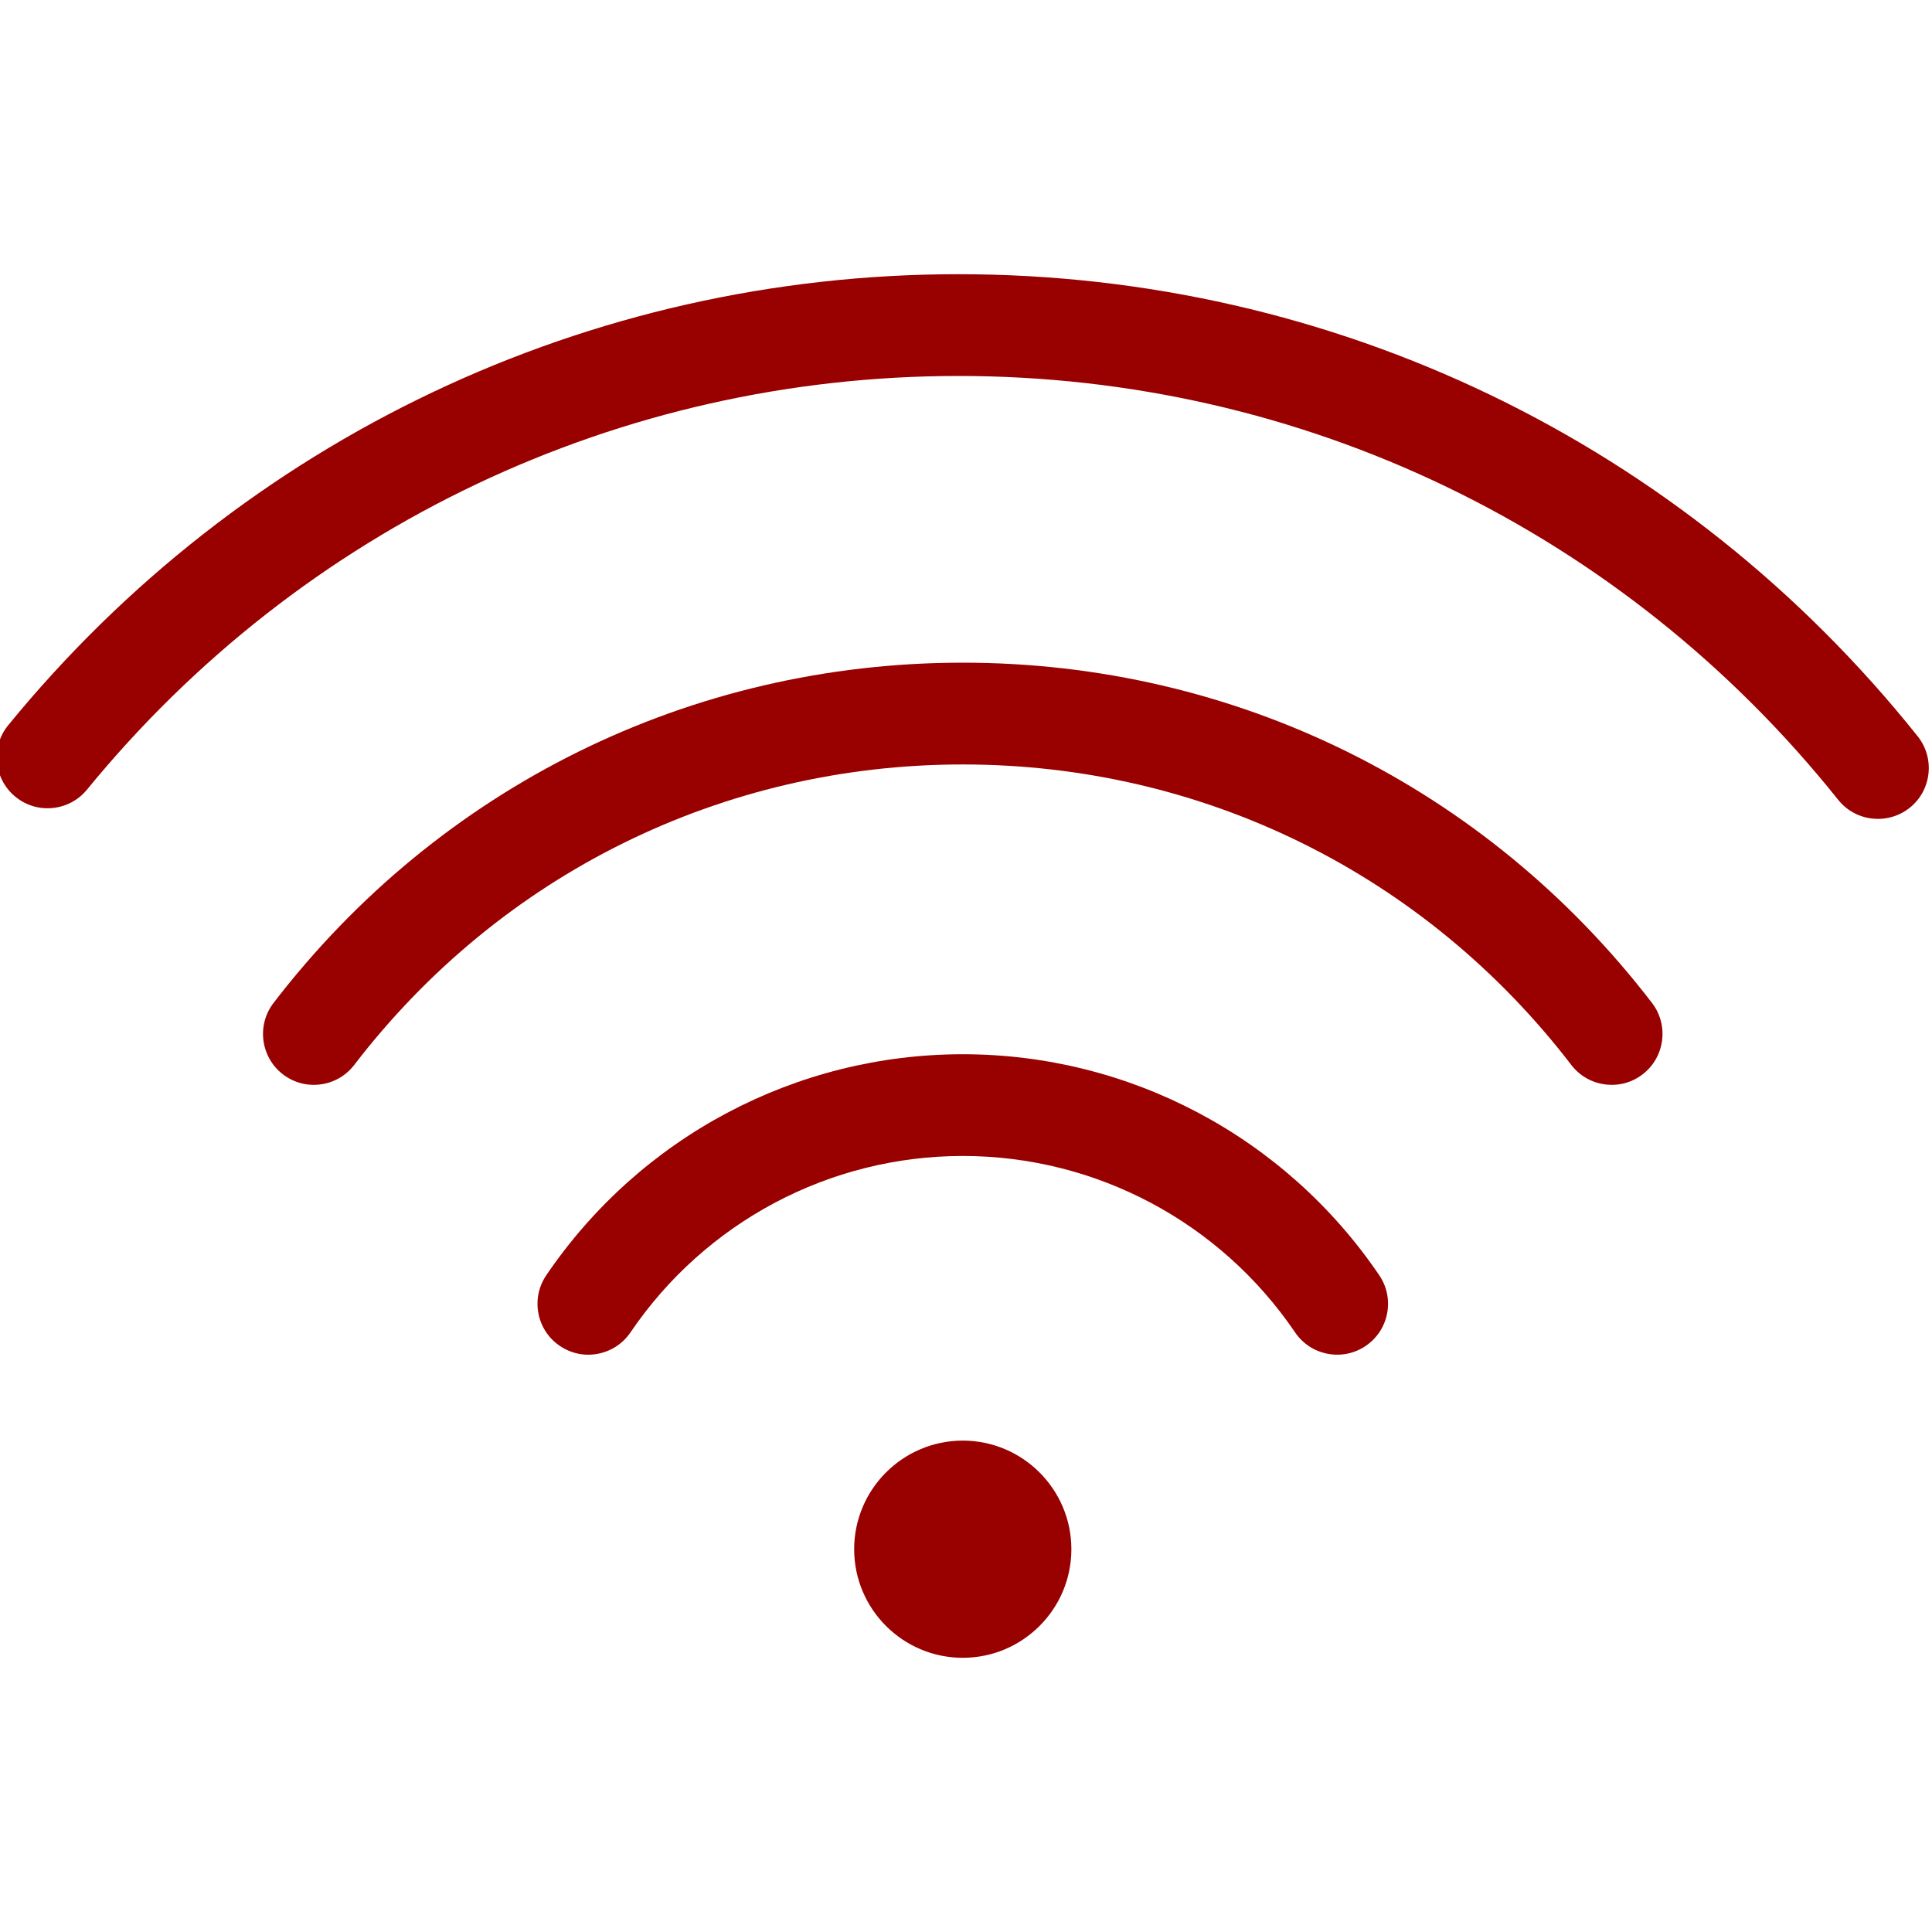
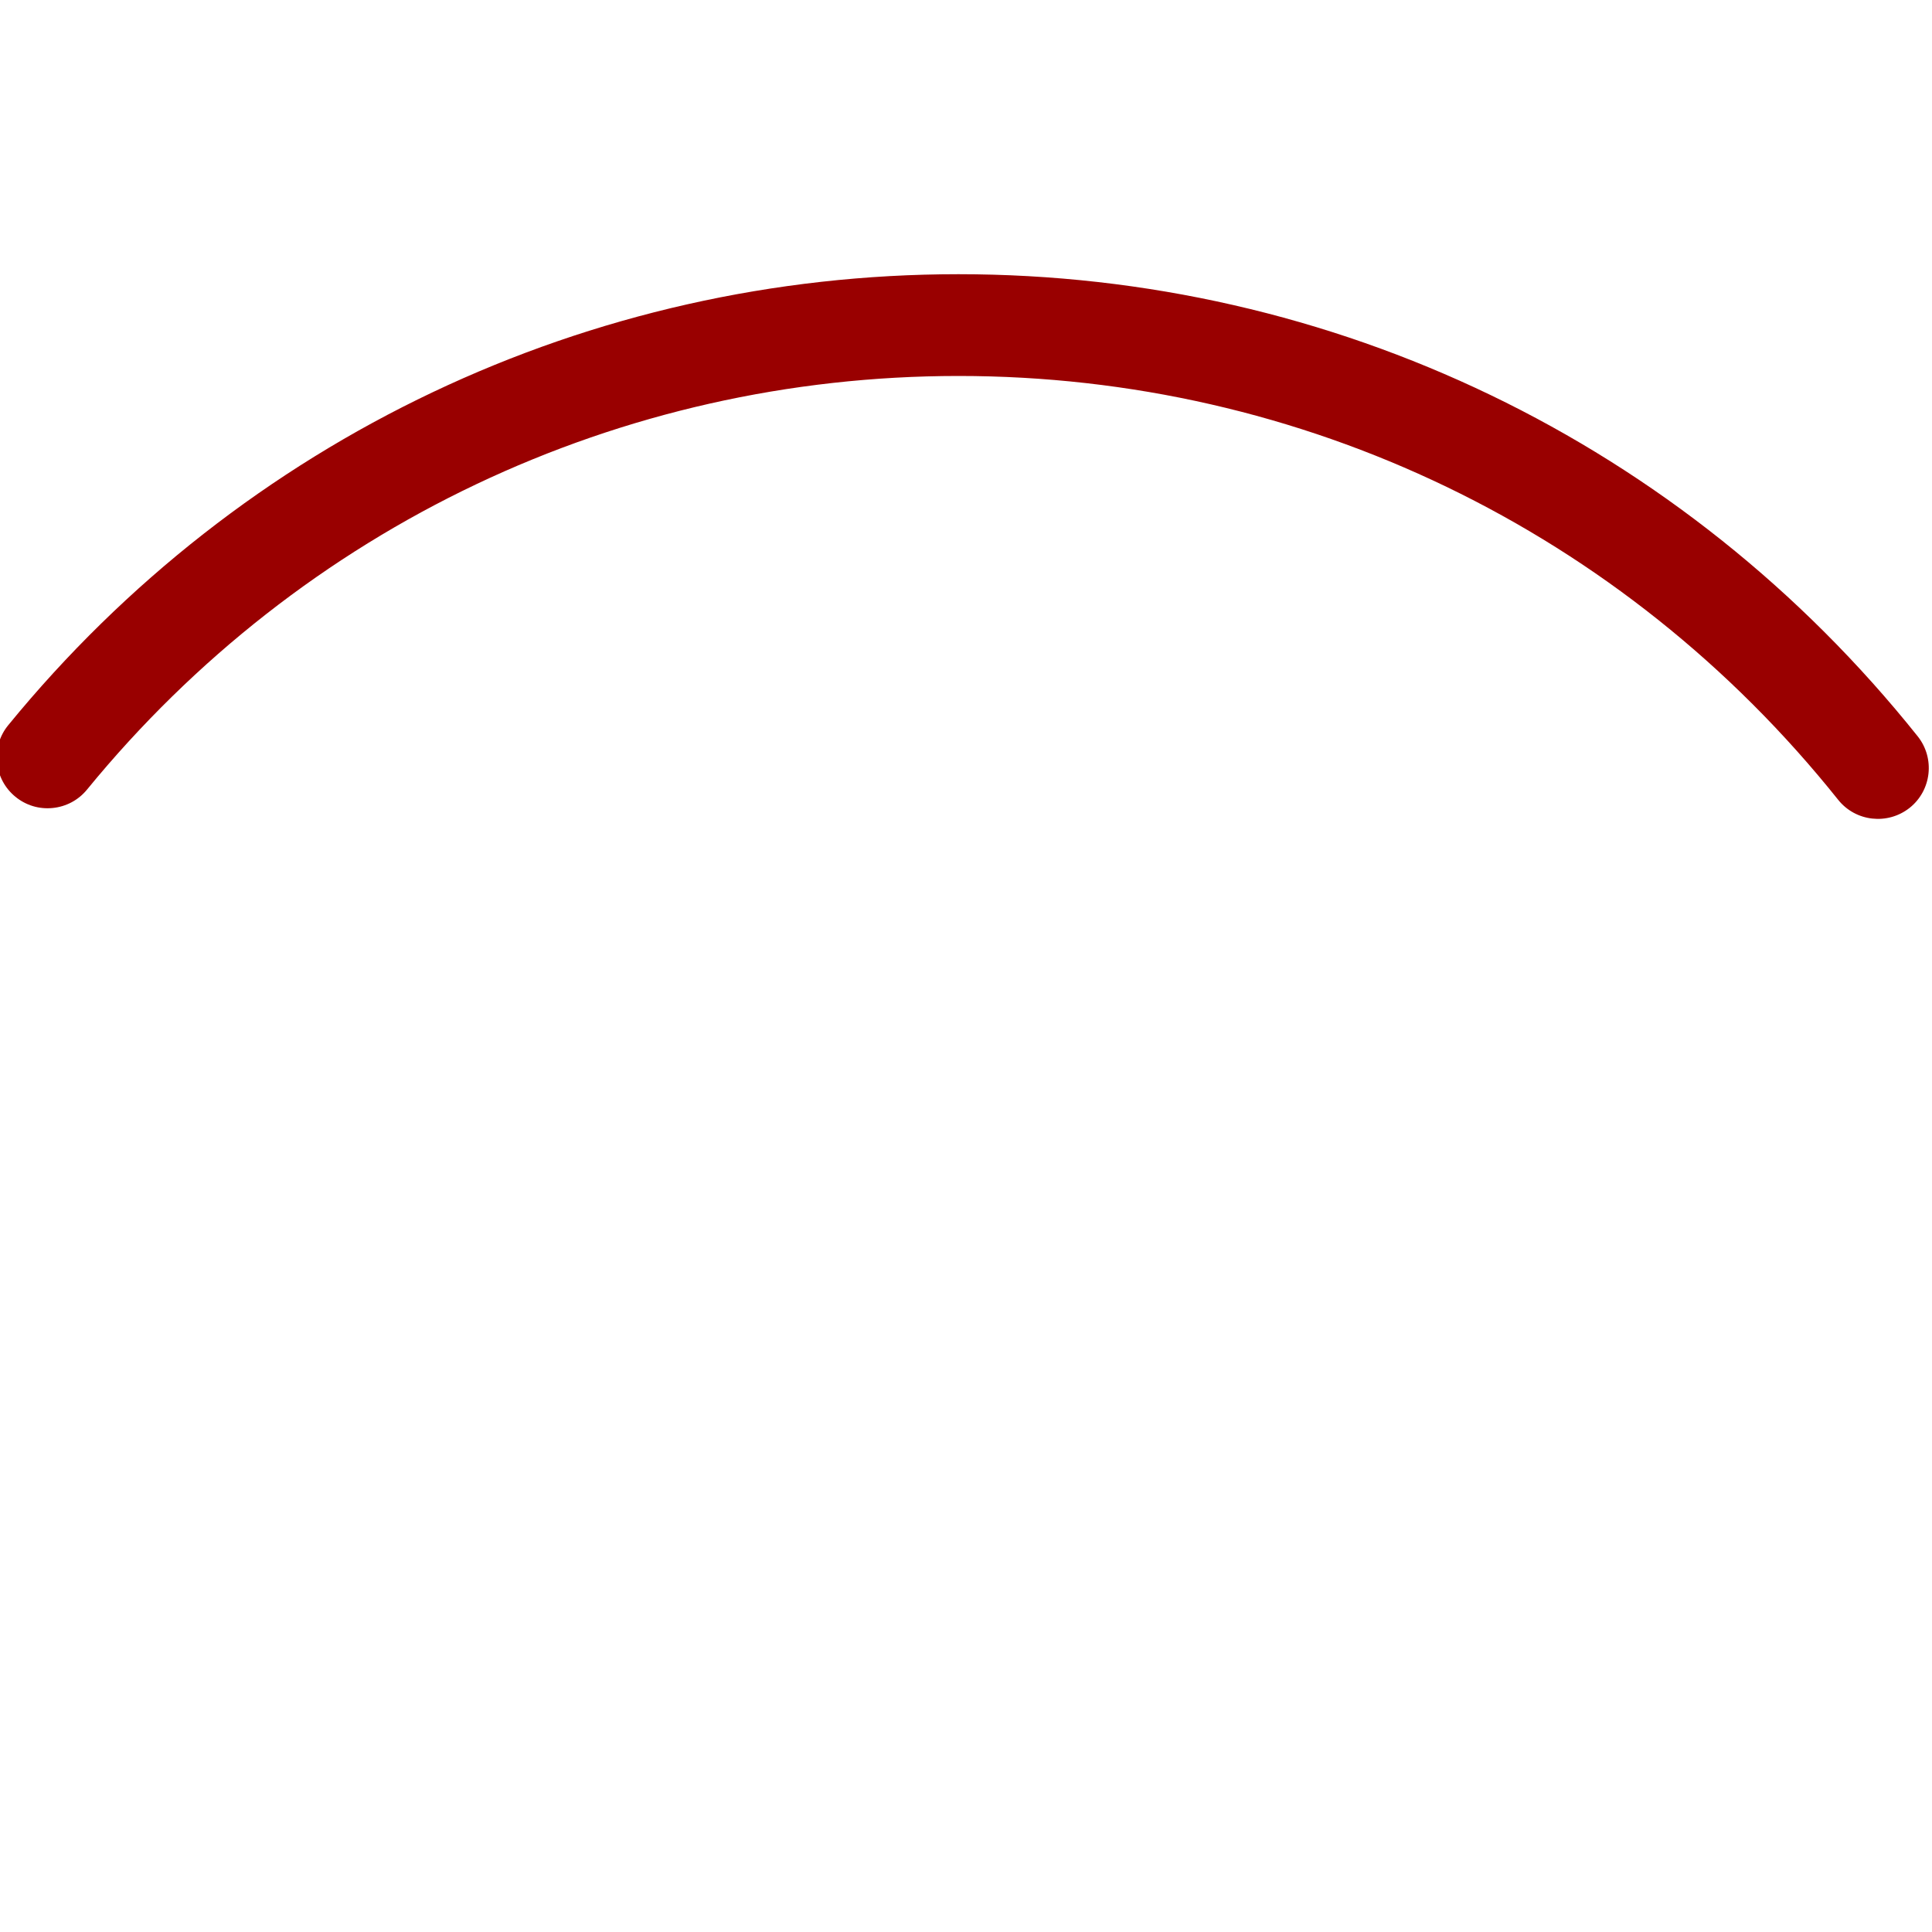
<svg xmlns="http://www.w3.org/2000/svg" id="Ebene_1" version="1.1" viewBox="0 0 70 70">
  <defs>
    <style>
      .st0 {
        fill: #900;
      }
    </style>
  </defs>
-   <path class="st0" d="M34.883,38.197c-6.046,0-11.686,2.993-15.09,8.008-.276.407-.377.898-.285,1.381.093.483.368.903.775,1.178.407.277.9.38,1.382.285.484-.092.903-.368,1.179-.775,2.716-4.001,7.216-6.391,12.039-6.391s9.323,2.39,12.04,6.391c.275.407.694.683,1.178.775.485.094.975-.009,1.381-.284.408-.277.684-.695.776-1.179.093-.483-.009-.974-.285-1.381-3.402-5.015-9.043-8.008-15.089-8.008Z" />
-   <path class="st0" d="M34.883,24.01c-9.856,0-18.958,4.494-24.973,12.33-.618.805-.466,1.966.34,2.585.39.299.873.43,1.362.365.488-.064.922-.315,1.222-.705,5.311-6.919,13.347-10.887,22.048-10.887s16.738,3.968,22.049,10.887c.299.39.733.641,1.222.705.495.065.974-.066,1.362-.365.806-.619.959-1.779.341-2.585-6.016-7.836-15.117-12.33-24.973-12.33Z" />
  <path class="st0" d="M69.481,26.677c-8.498-10.639-21.166-16.742-34.754-16.742C21.341,9.935,8.792,15.89.299,26.274c-.312.381-.456.86-.407,1.351.049.49.286.932.666,1.243.381.312.861.457,1.351.407.49-.049.932-.286,1.243-.666,7.79-9.524,19.299-14.987,31.575-14.987,12.461,0,24.078,5.597,31.873,15.356.633.794,1.794.923,2.592.29.794-.634.923-1.796.289-2.591Z" />
-   <path class="st0" d="M34.883,52.196c-2.17,0-3.935,1.765-3.935,3.935s1.765,3.934,3.935,3.934,3.935-1.764,3.935-3.934-1.765-3.935-3.935-3.935Z" />
</svg>